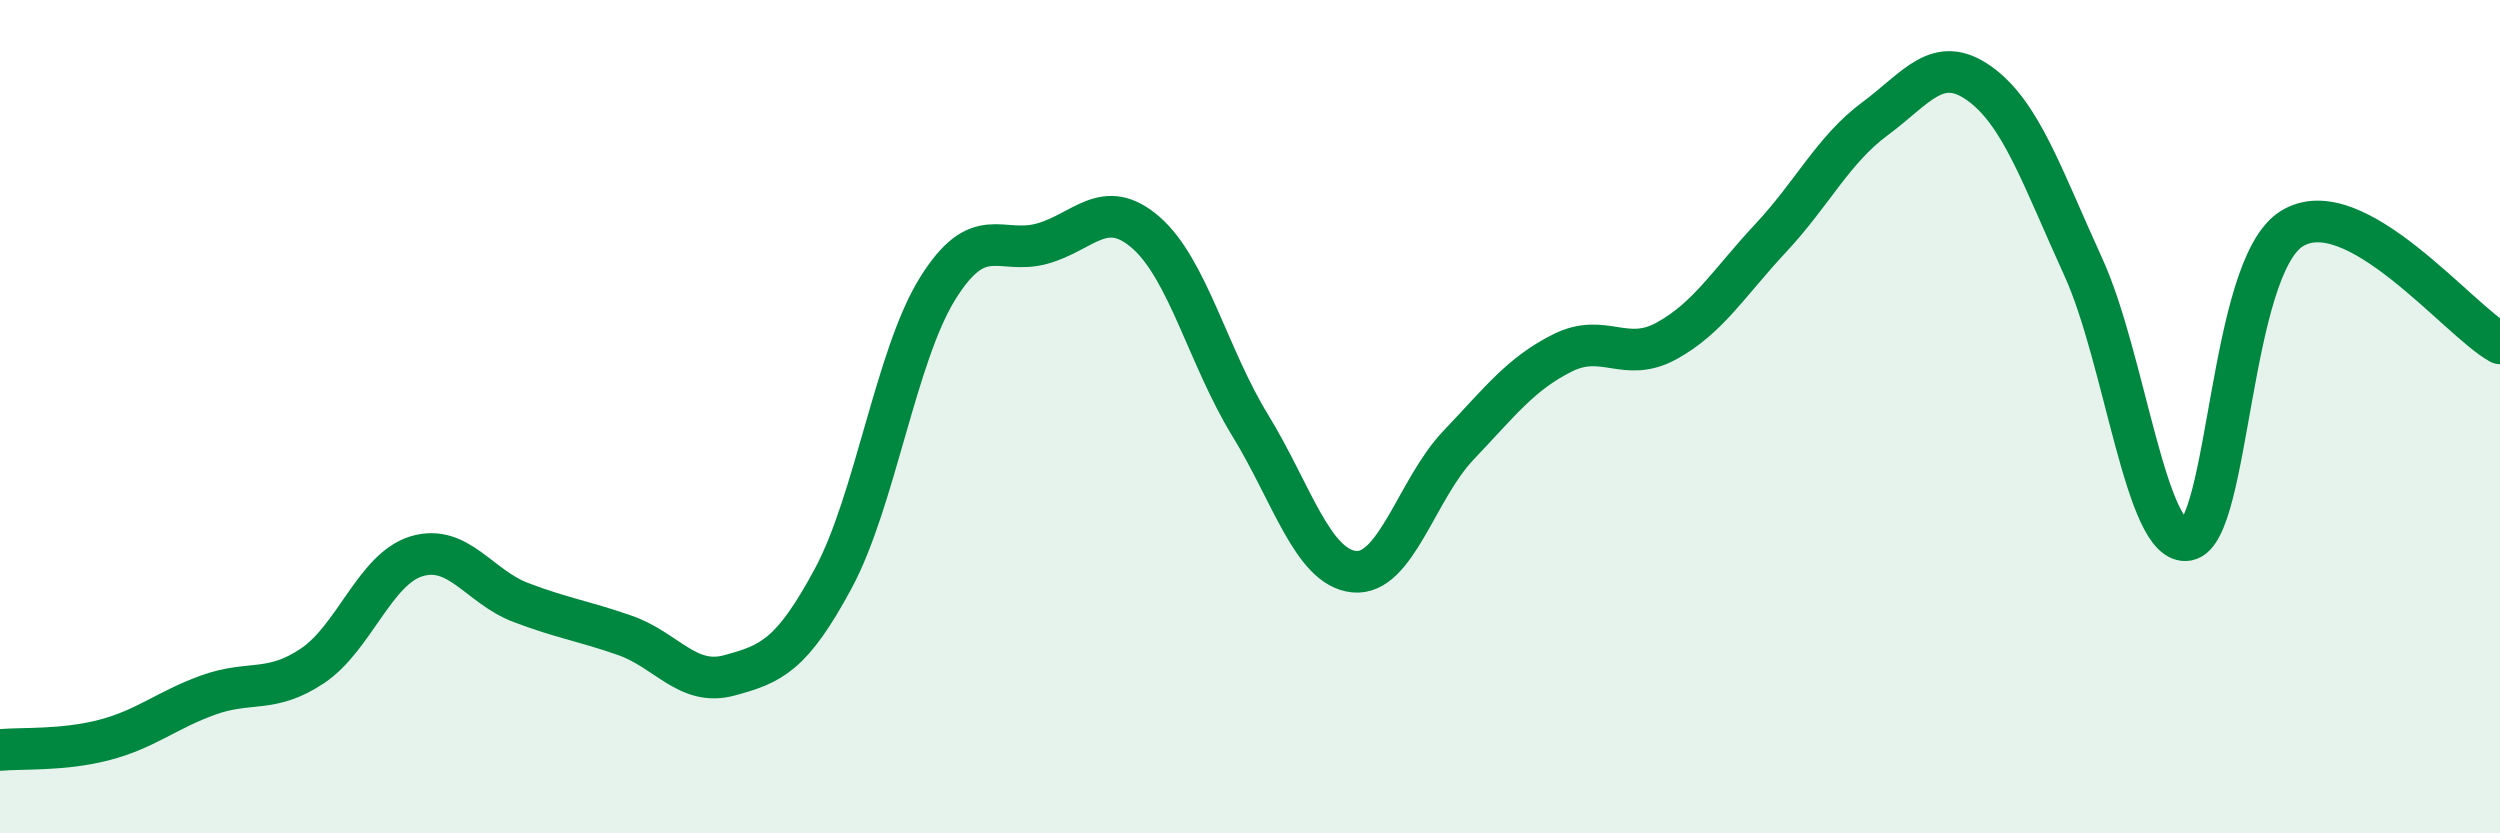
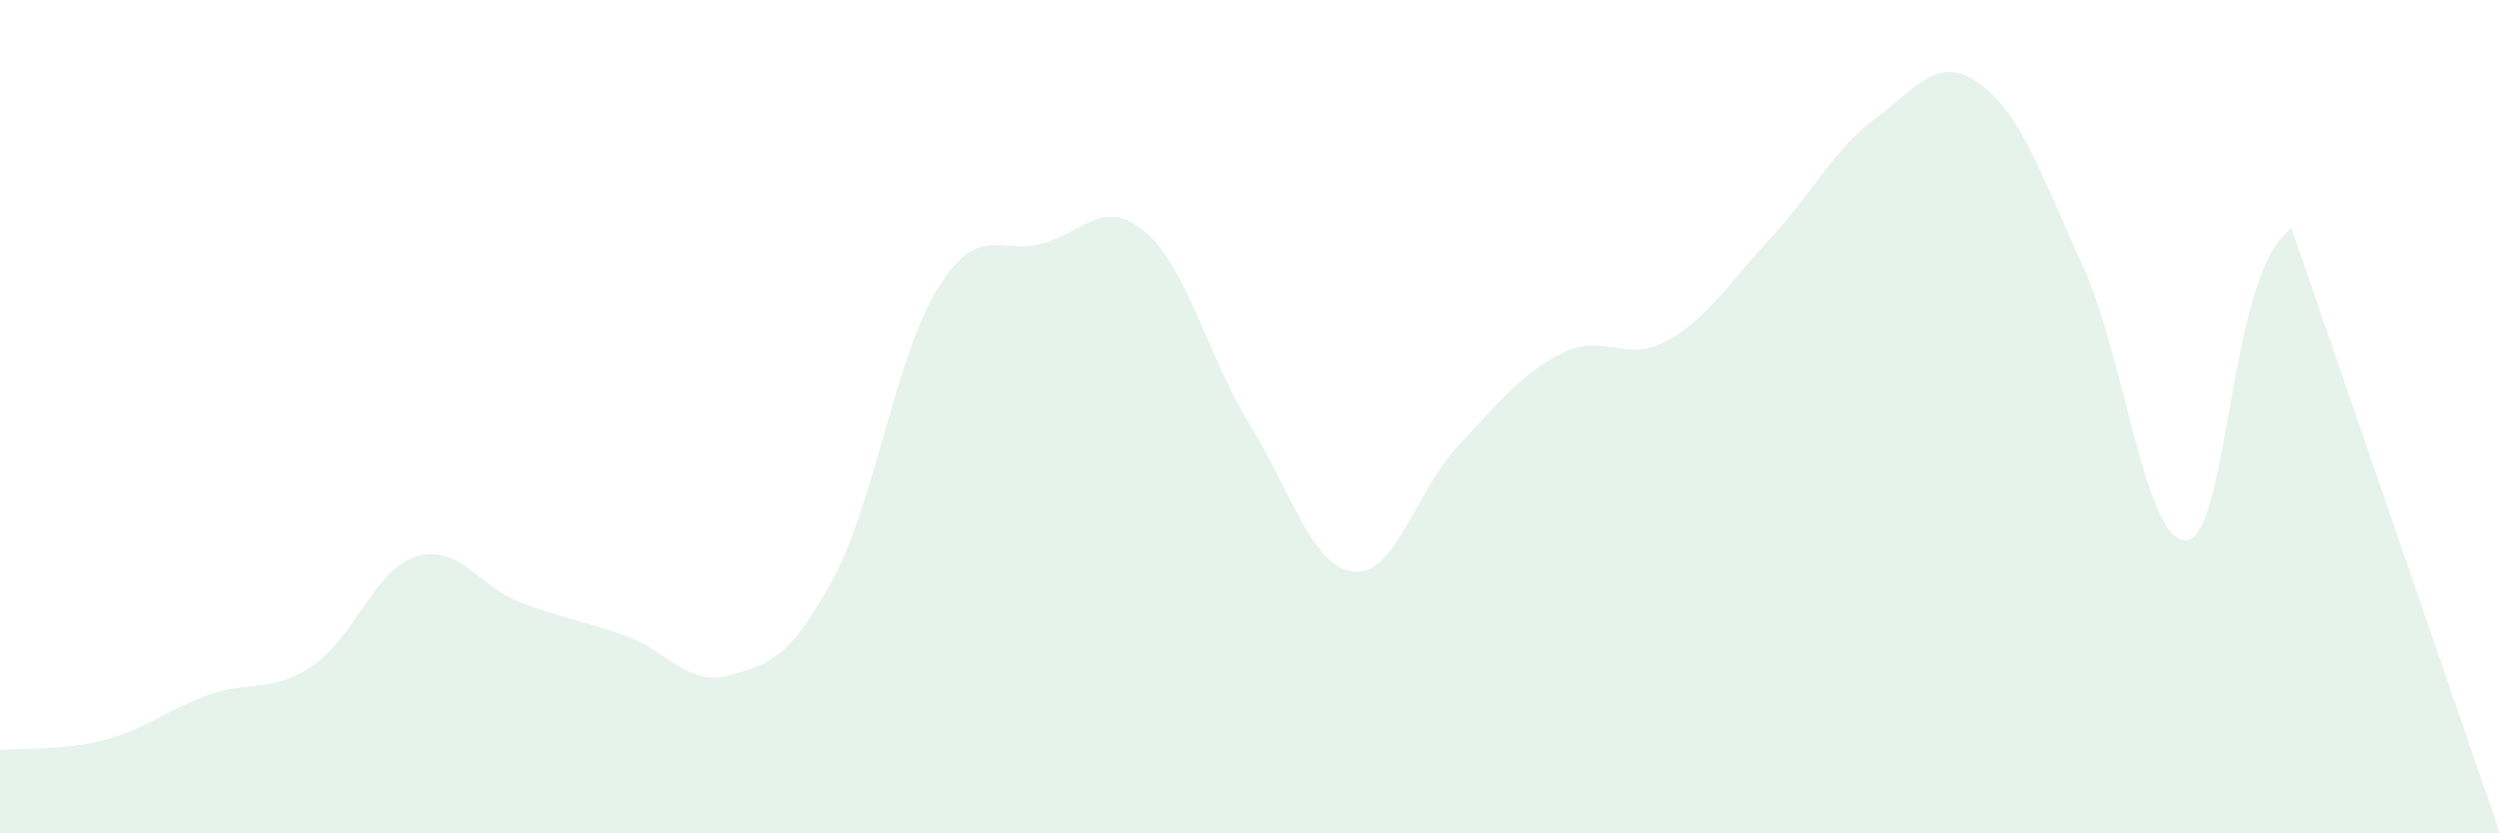
<svg xmlns="http://www.w3.org/2000/svg" width="60" height="20" viewBox="0 0 60 20">
-   <path d="M 0,18 C 0.5,17.95 1.5,18.02 2.5,17.76 C 3.5,17.5 4,17.04 5,16.68 C 6,16.32 6.5,16.65 7.5,15.98 C 8.5,15.31 9,13.65 10,13.35 C 11,13.05 11.5,14.08 12.5,14.46 C 13.5,14.84 14,14.9 15,15.25 C 16,15.6 16.5,16.48 17.5,16.21 C 18.5,15.94 19,15.74 20,13.88 C 21,12.02 21.5,8.54 22.5,6.93 C 23.5,5.32 24,6.12 25,5.85 C 26,5.58 26.5,4.71 27.5,5.58 C 28.5,6.45 29,8.57 30,10.2 C 31,11.83 31.5,13.62 32.5,13.72 C 33.5,13.82 34,11.74 35,10.69 C 36,9.64 36.5,8.97 37.5,8.47 C 38.5,7.97 39,8.73 40,8.18 C 41,7.63 41.5,6.78 42.5,5.71 C 43.5,4.64 44,3.59 45,2.85 C 46,2.11 46.5,1.29 47.5,2 C 48.5,2.71 49,4.22 50,6.41 C 51,8.6 51.5,13.14 52.5,12.96 C 53.5,12.78 53.5,6.43 55,5.49 C 56.5,4.55 59,7.69 60,8.24L60 20L0 20Z" fill="#008740" opacity="0.1" stroke-linecap="round" stroke-linejoin="round" />
-   <path d="M 0,18 C 0.5,17.95 1.5,18.02 2.5,17.76 C 3.5,17.5 4,17.04 5,16.68 C 6,16.32 6.5,16.65 7.5,15.98 C 8.5,15.31 9,13.65 10,13.35 C 11,13.05 11.5,14.08 12.5,14.46 C 13.5,14.84 14,14.9 15,15.25 C 16,15.6 16.5,16.48 17.5,16.21 C 18.5,15.94 19,15.74 20,13.88 C 21,12.02 21.5,8.54 22.5,6.93 C 23.5,5.32 24,6.12 25,5.85 C 26,5.58 26.5,4.71 27.5,5.58 C 28.5,6.45 29,8.57 30,10.2 C 31,11.83 31.5,13.62 32.5,13.72 C 33.5,13.82 34,11.74 35,10.69 C 36,9.64 36.5,8.97 37.5,8.47 C 38.5,7.97 39,8.73 40,8.18 C 41,7.63 41.5,6.78 42.5,5.71 C 43.5,4.64 44,3.59 45,2.85 C 46,2.11 46.5,1.29 47.5,2 C 48.5,2.71 49,4.22 50,6.41 C 51,8.6 51.5,13.14 52.5,12.96 C 53.5,12.78 53.5,6.43 55,5.49 C 56.5,4.55 59,7.69 60,8.24" stroke="#008740" stroke-width="1" fill="none" stroke-linecap="round" stroke-linejoin="round" />
+   <path d="M 0,18 C 0.5,17.95 1.5,18.02 2.5,17.76 C 3.5,17.5 4,17.04 5,16.68 C 6,16.32 6.5,16.65 7.5,15.98 C 8.5,15.31 9,13.65 10,13.35 C 11,13.05 11.5,14.08 12.5,14.46 C 13.5,14.84 14,14.9 15,15.25 C 16,15.6 16.5,16.48 17.5,16.21 C 18.5,15.94 19,15.74 20,13.88 C 21,12.02 21.5,8.54 22.5,6.93 C 23.5,5.32 24,6.12 25,5.85 C 26,5.58 26.5,4.71 27.5,5.58 C 28.5,6.45 29,8.57 30,10.2 C 31,11.83 31.5,13.62 32.5,13.72 C 33.5,13.82 34,11.74 35,10.69 C 36,9.64 36.5,8.97 37.5,8.47 C 38.5,7.97 39,8.73 40,8.18 C 41,7.63 41.5,6.78 42.5,5.71 C 43.5,4.64 44,3.59 45,2.85 C 46,2.11 46.5,1.29 47.5,2 C 48.5,2.71 49,4.22 50,6.41 C 51,8.6 51.5,13.14 52.5,12.96 C 53.5,12.78 53.5,6.43 55,5.49 L60 20L0 20Z" fill="#008740" opacity="0.1" stroke-linecap="round" stroke-linejoin="round" />
</svg>